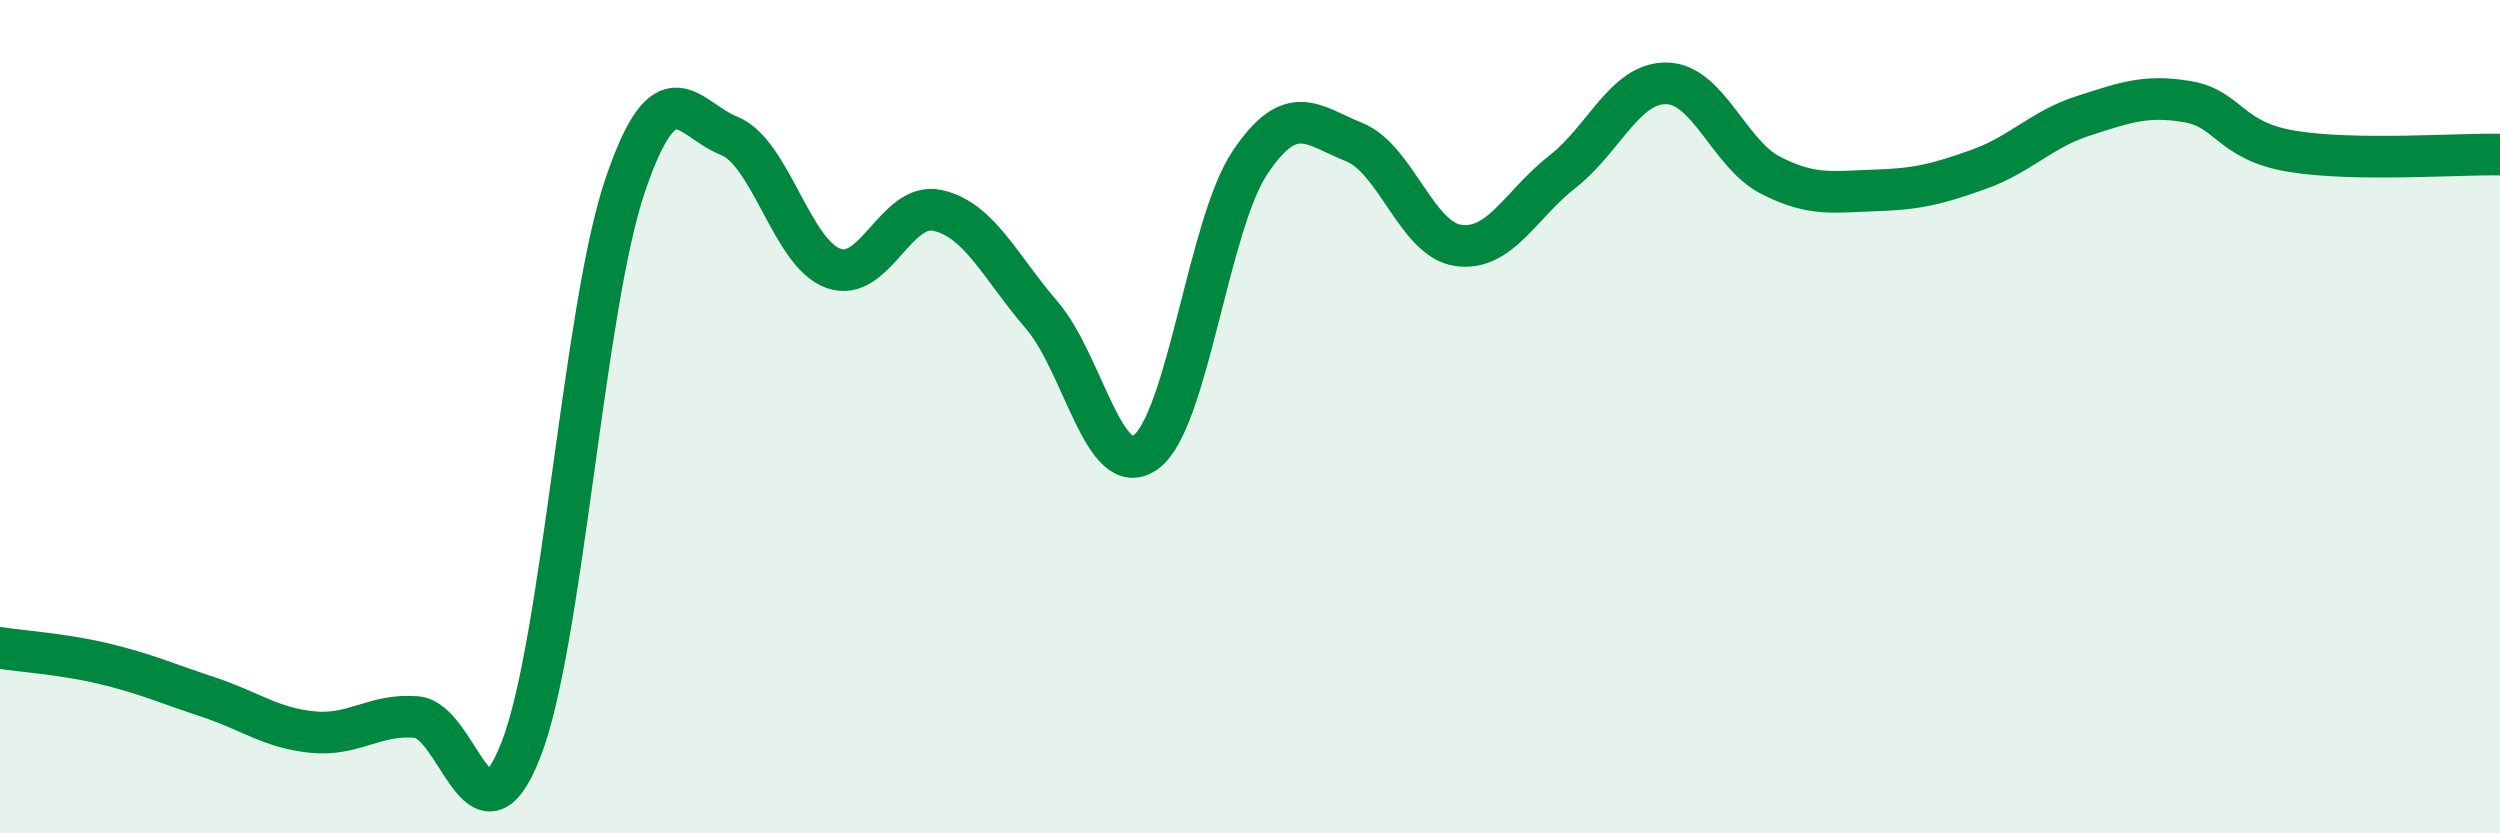
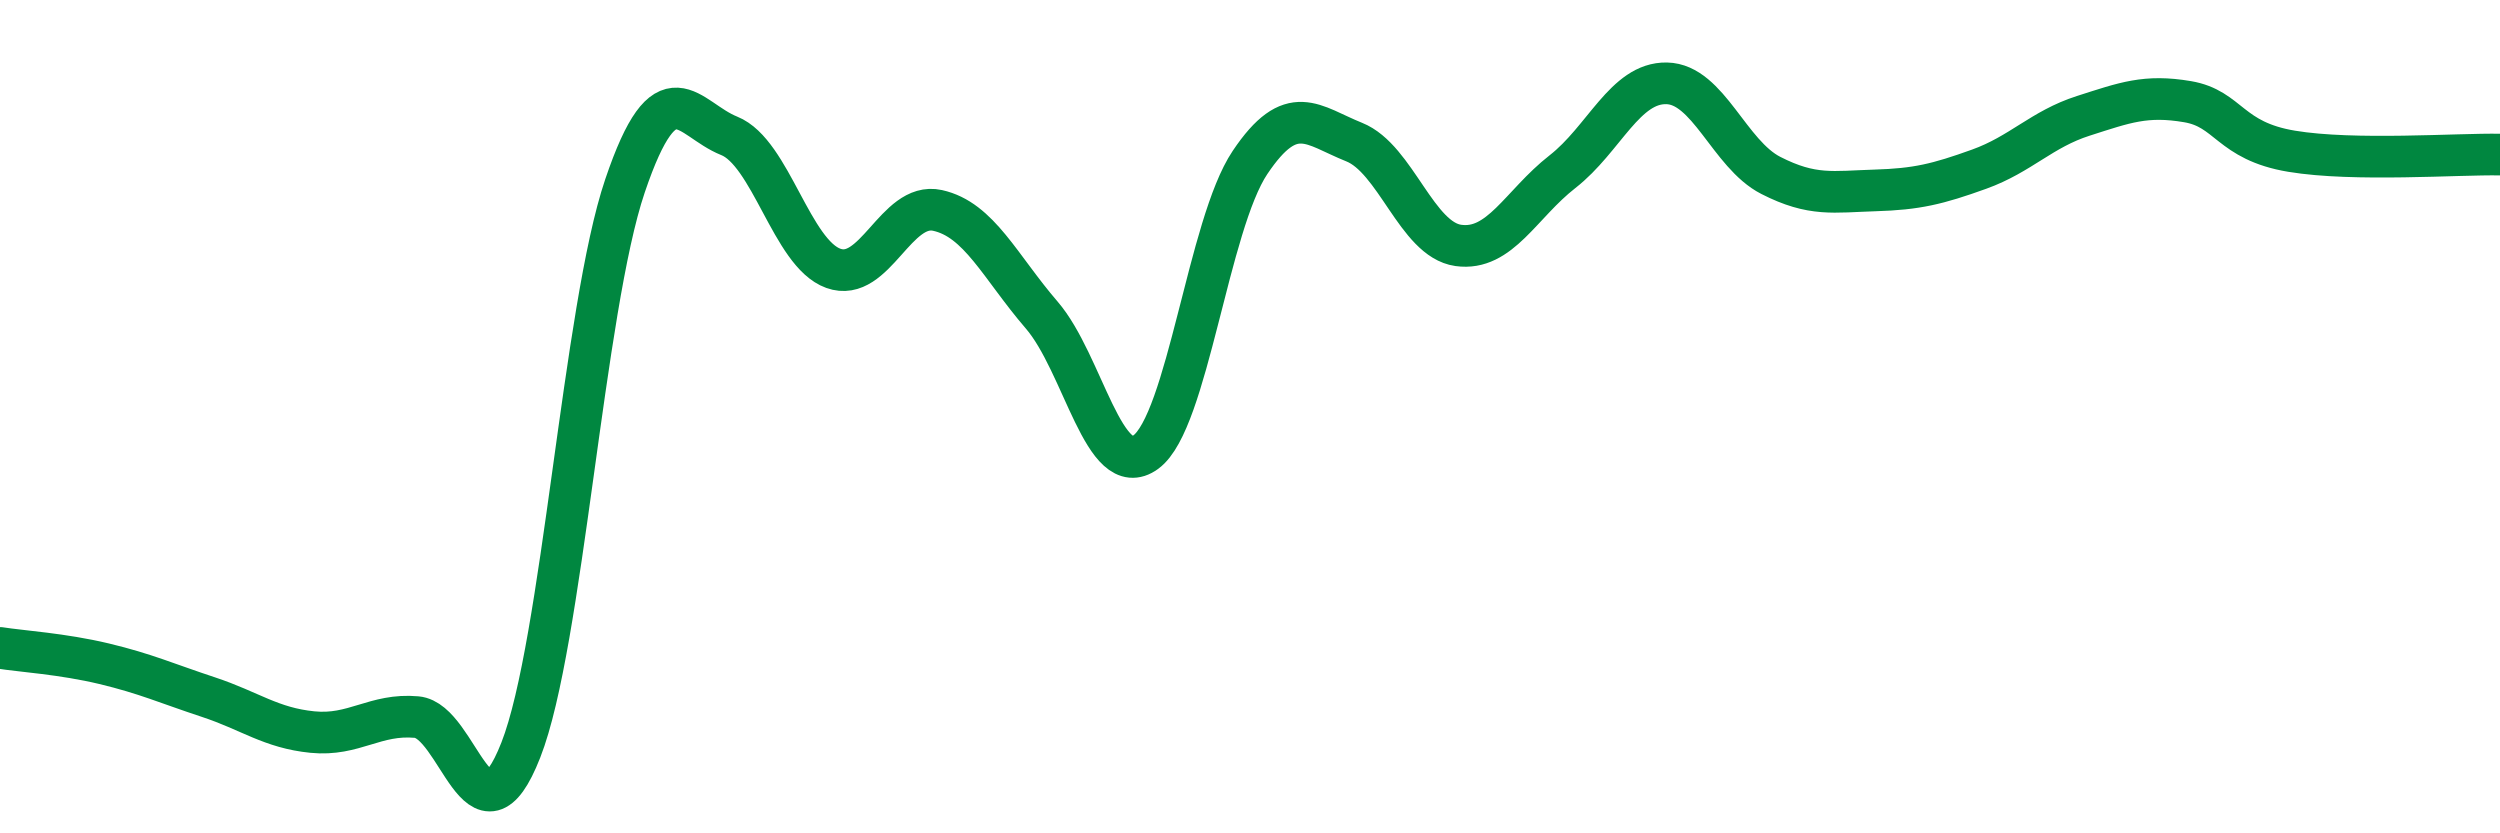
<svg xmlns="http://www.w3.org/2000/svg" width="60" height="20" viewBox="0 0 60 20">
-   <path d="M 0,15.55 C 0.5,15.63 1.5,15.69 2.5,15.93 C 3.5,16.17 4,16.4 5,16.73 C 6,17.06 6.5,17.47 7.5,17.57 C 8.5,17.67 9,17.12 10,17.21 C 11,17.3 11.5,20.55 12.5,18 C 13.5,15.45 14,7.41 15,4.46 C 16,1.51 16.5,2.86 17.5,3.26 C 18.5,3.66 19,6.08 20,6.44 C 21,6.8 21.5,4.83 22.5,5.05 C 23.5,5.27 24,6.4 25,7.56 C 26,8.72 26.5,11.58 27.5,10.85 C 28.5,10.12 29,5.39 30,3.9 C 31,2.41 31.5,3.01 32.5,3.41 C 33.5,3.81 34,5.75 35,5.89 C 36,6.03 36.5,4.9 37.5,4.12 C 38.5,3.34 39,1.98 40,2 C 41,2.02 41.5,3.7 42.5,4.21 C 43.5,4.72 44,4.6 45,4.57 C 46,4.54 46.5,4.42 47.5,4.06 C 48.5,3.7 49,3.1 50,2.78 C 51,2.46 51.5,2.27 52.5,2.44 C 53.5,2.61 53.5,3.38 55,3.63 C 56.5,3.88 59,3.69 60,3.71L60 20L0 20Z" fill="#008740" opacity="0.1" stroke-linecap="round" stroke-linejoin="round" />
  <path d="M 0,15.55 C 0.5,15.63 1.5,15.69 2.5,15.93 C 3.5,16.17 4,16.4 5,16.73 C 6,17.06 6.5,17.47 7.5,17.57 C 8.5,17.67 9,17.12 10,17.21 C 11,17.3 11.5,20.55 12.5,18 C 13.5,15.45 14,7.41 15,4.46 C 16,1.51 16.5,2.86 17.5,3.26 C 18.5,3.66 19,6.08 20,6.44 C 21,6.8 21.5,4.83 22.5,5.05 C 23.5,5.27 24,6.4 25,7.56 C 26,8.72 26.5,11.58 27.5,10.85 C 28.5,10.12 29,5.39 30,3.9 C 31,2.41 31.5,3.01 32.5,3.41 C 33.5,3.81 34,5.75 35,5.89 C 36,6.03 36.5,4.9 37.5,4.12 C 38.5,3.34 39,1.98 40,2 C 41,2.02 41.5,3.7 42.5,4.21 C 43.5,4.72 44,4.6 45,4.57 C 46,4.54 46.5,4.42 47.5,4.06 C 48.5,3.7 49,3.1 50,2.78 C 51,2.46 51.5,2.27 52.5,2.44 C 53.5,2.61 53.5,3.38 55,3.63 C 56.5,3.88 59,3.69 60,3.71" stroke="#008740" stroke-width="1" fill="none" stroke-linecap="round" stroke-linejoin="round" />
</svg>